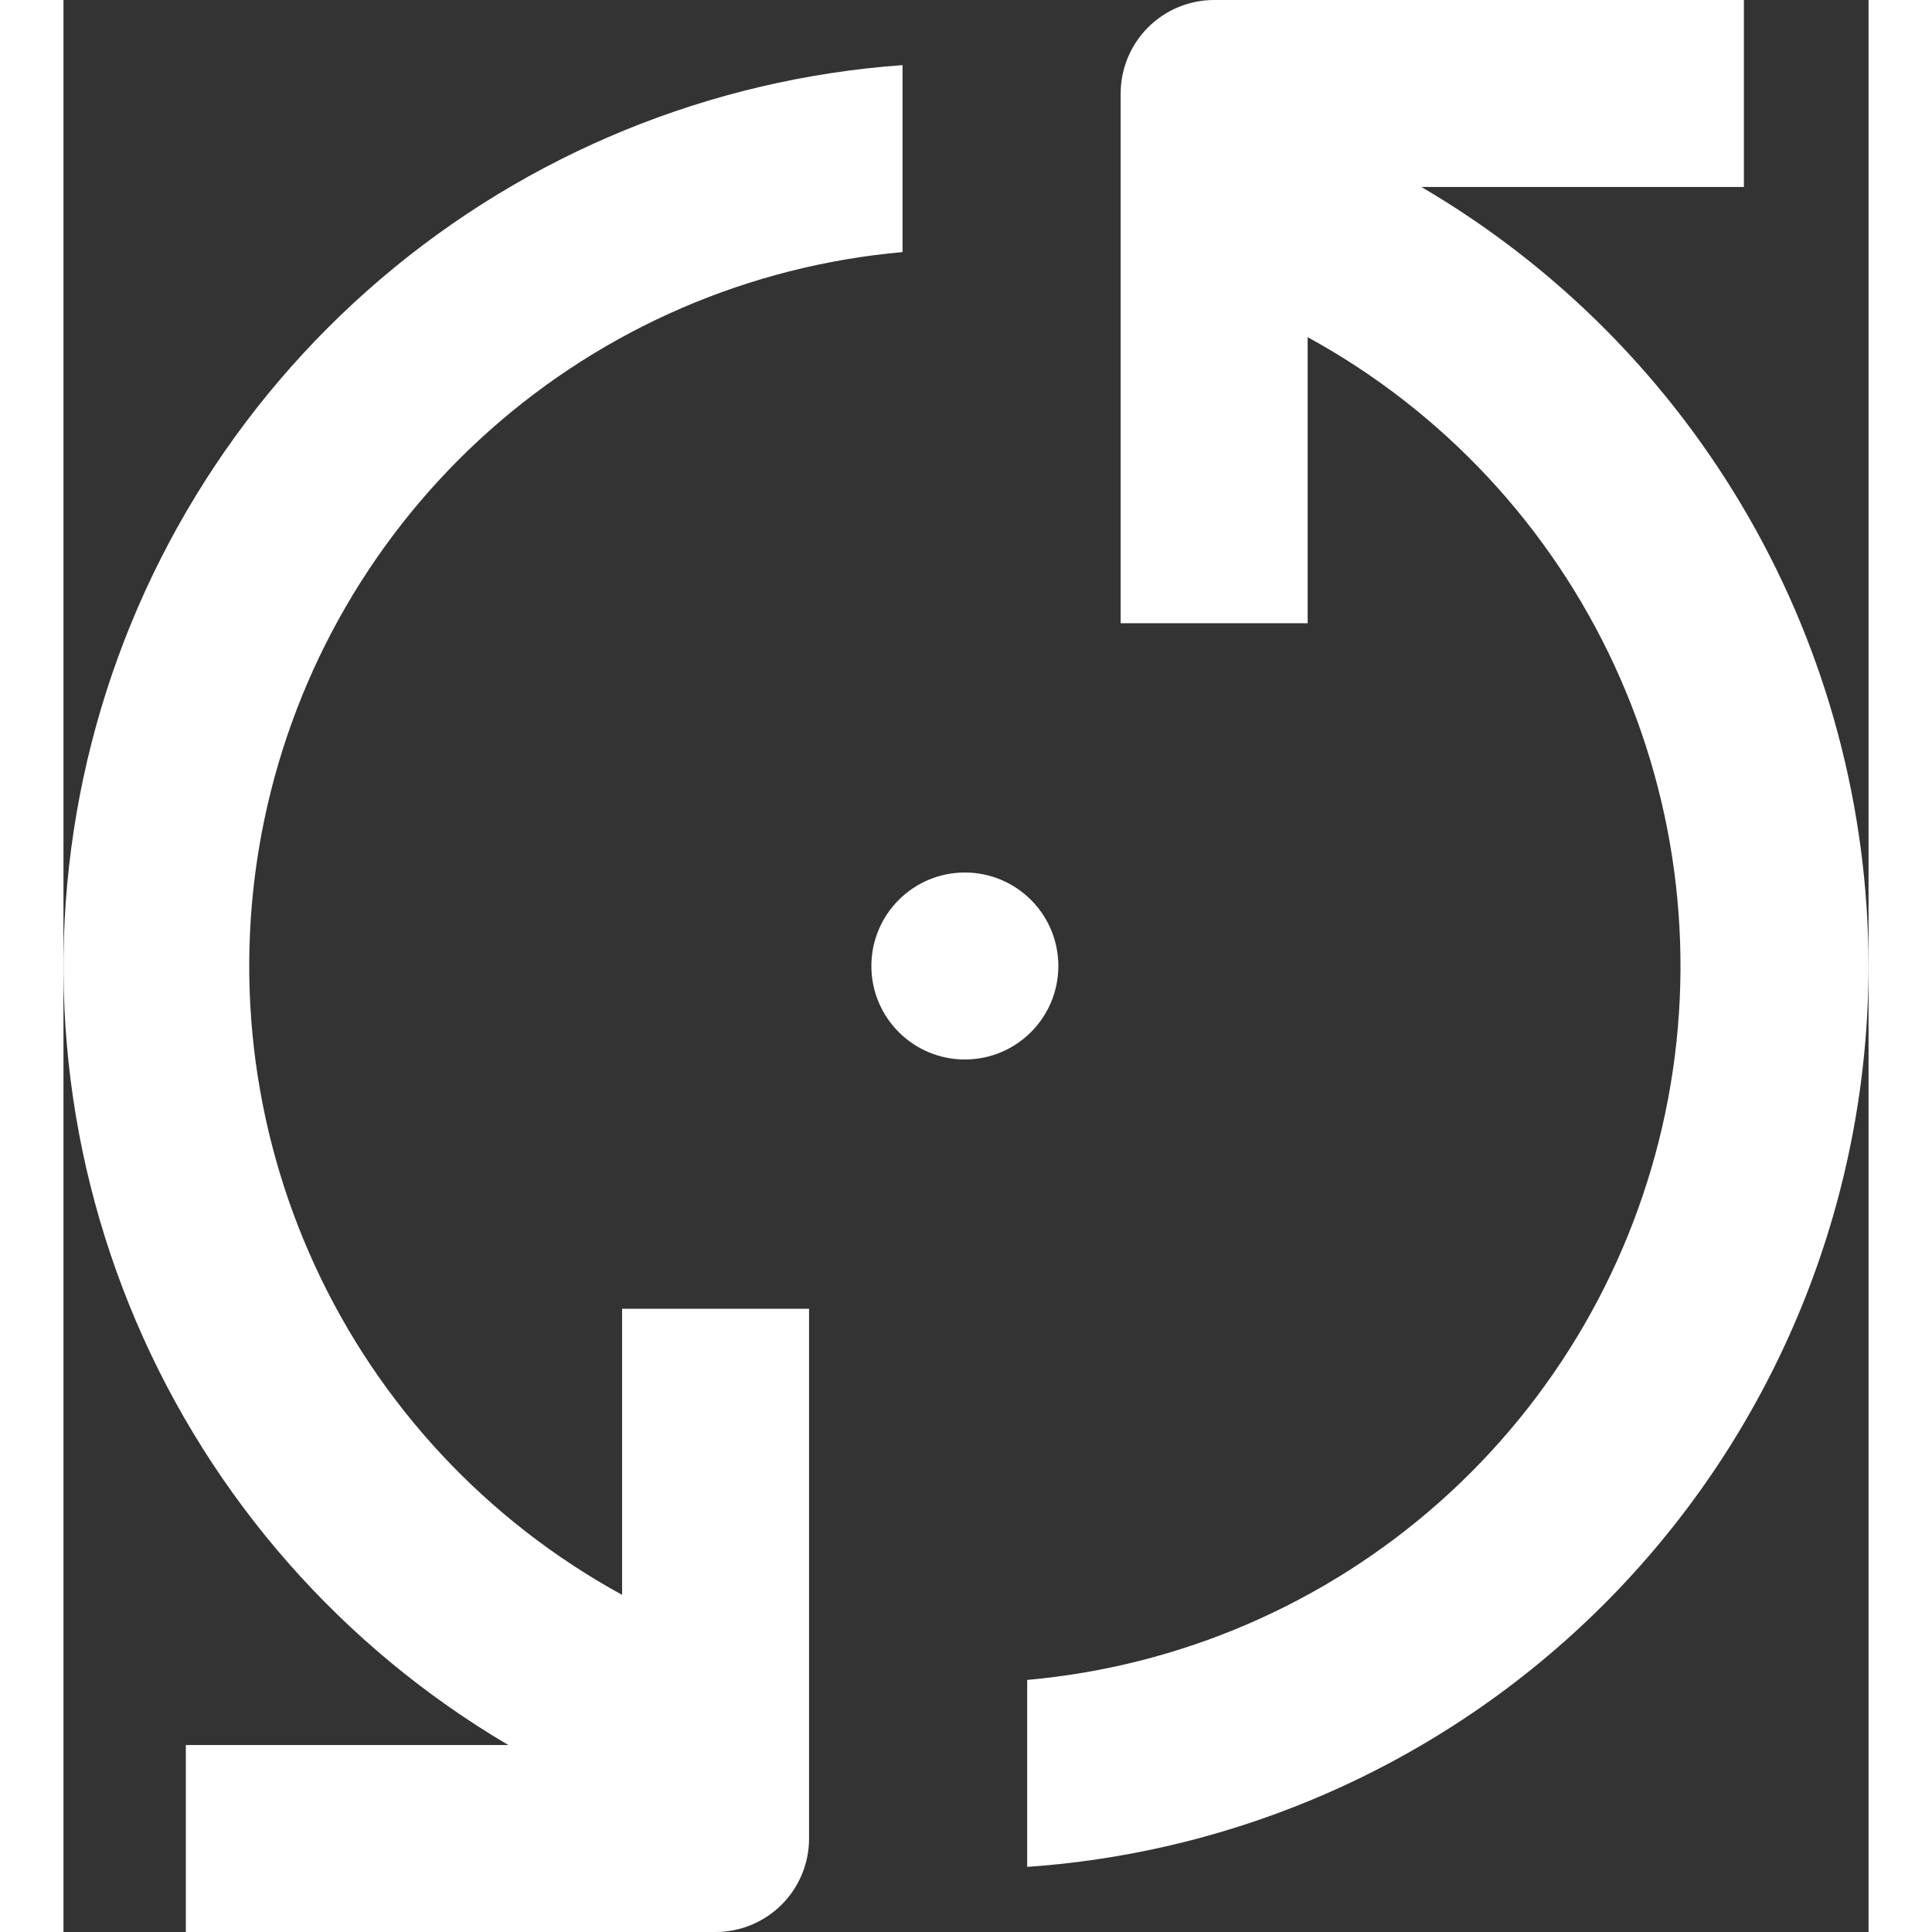
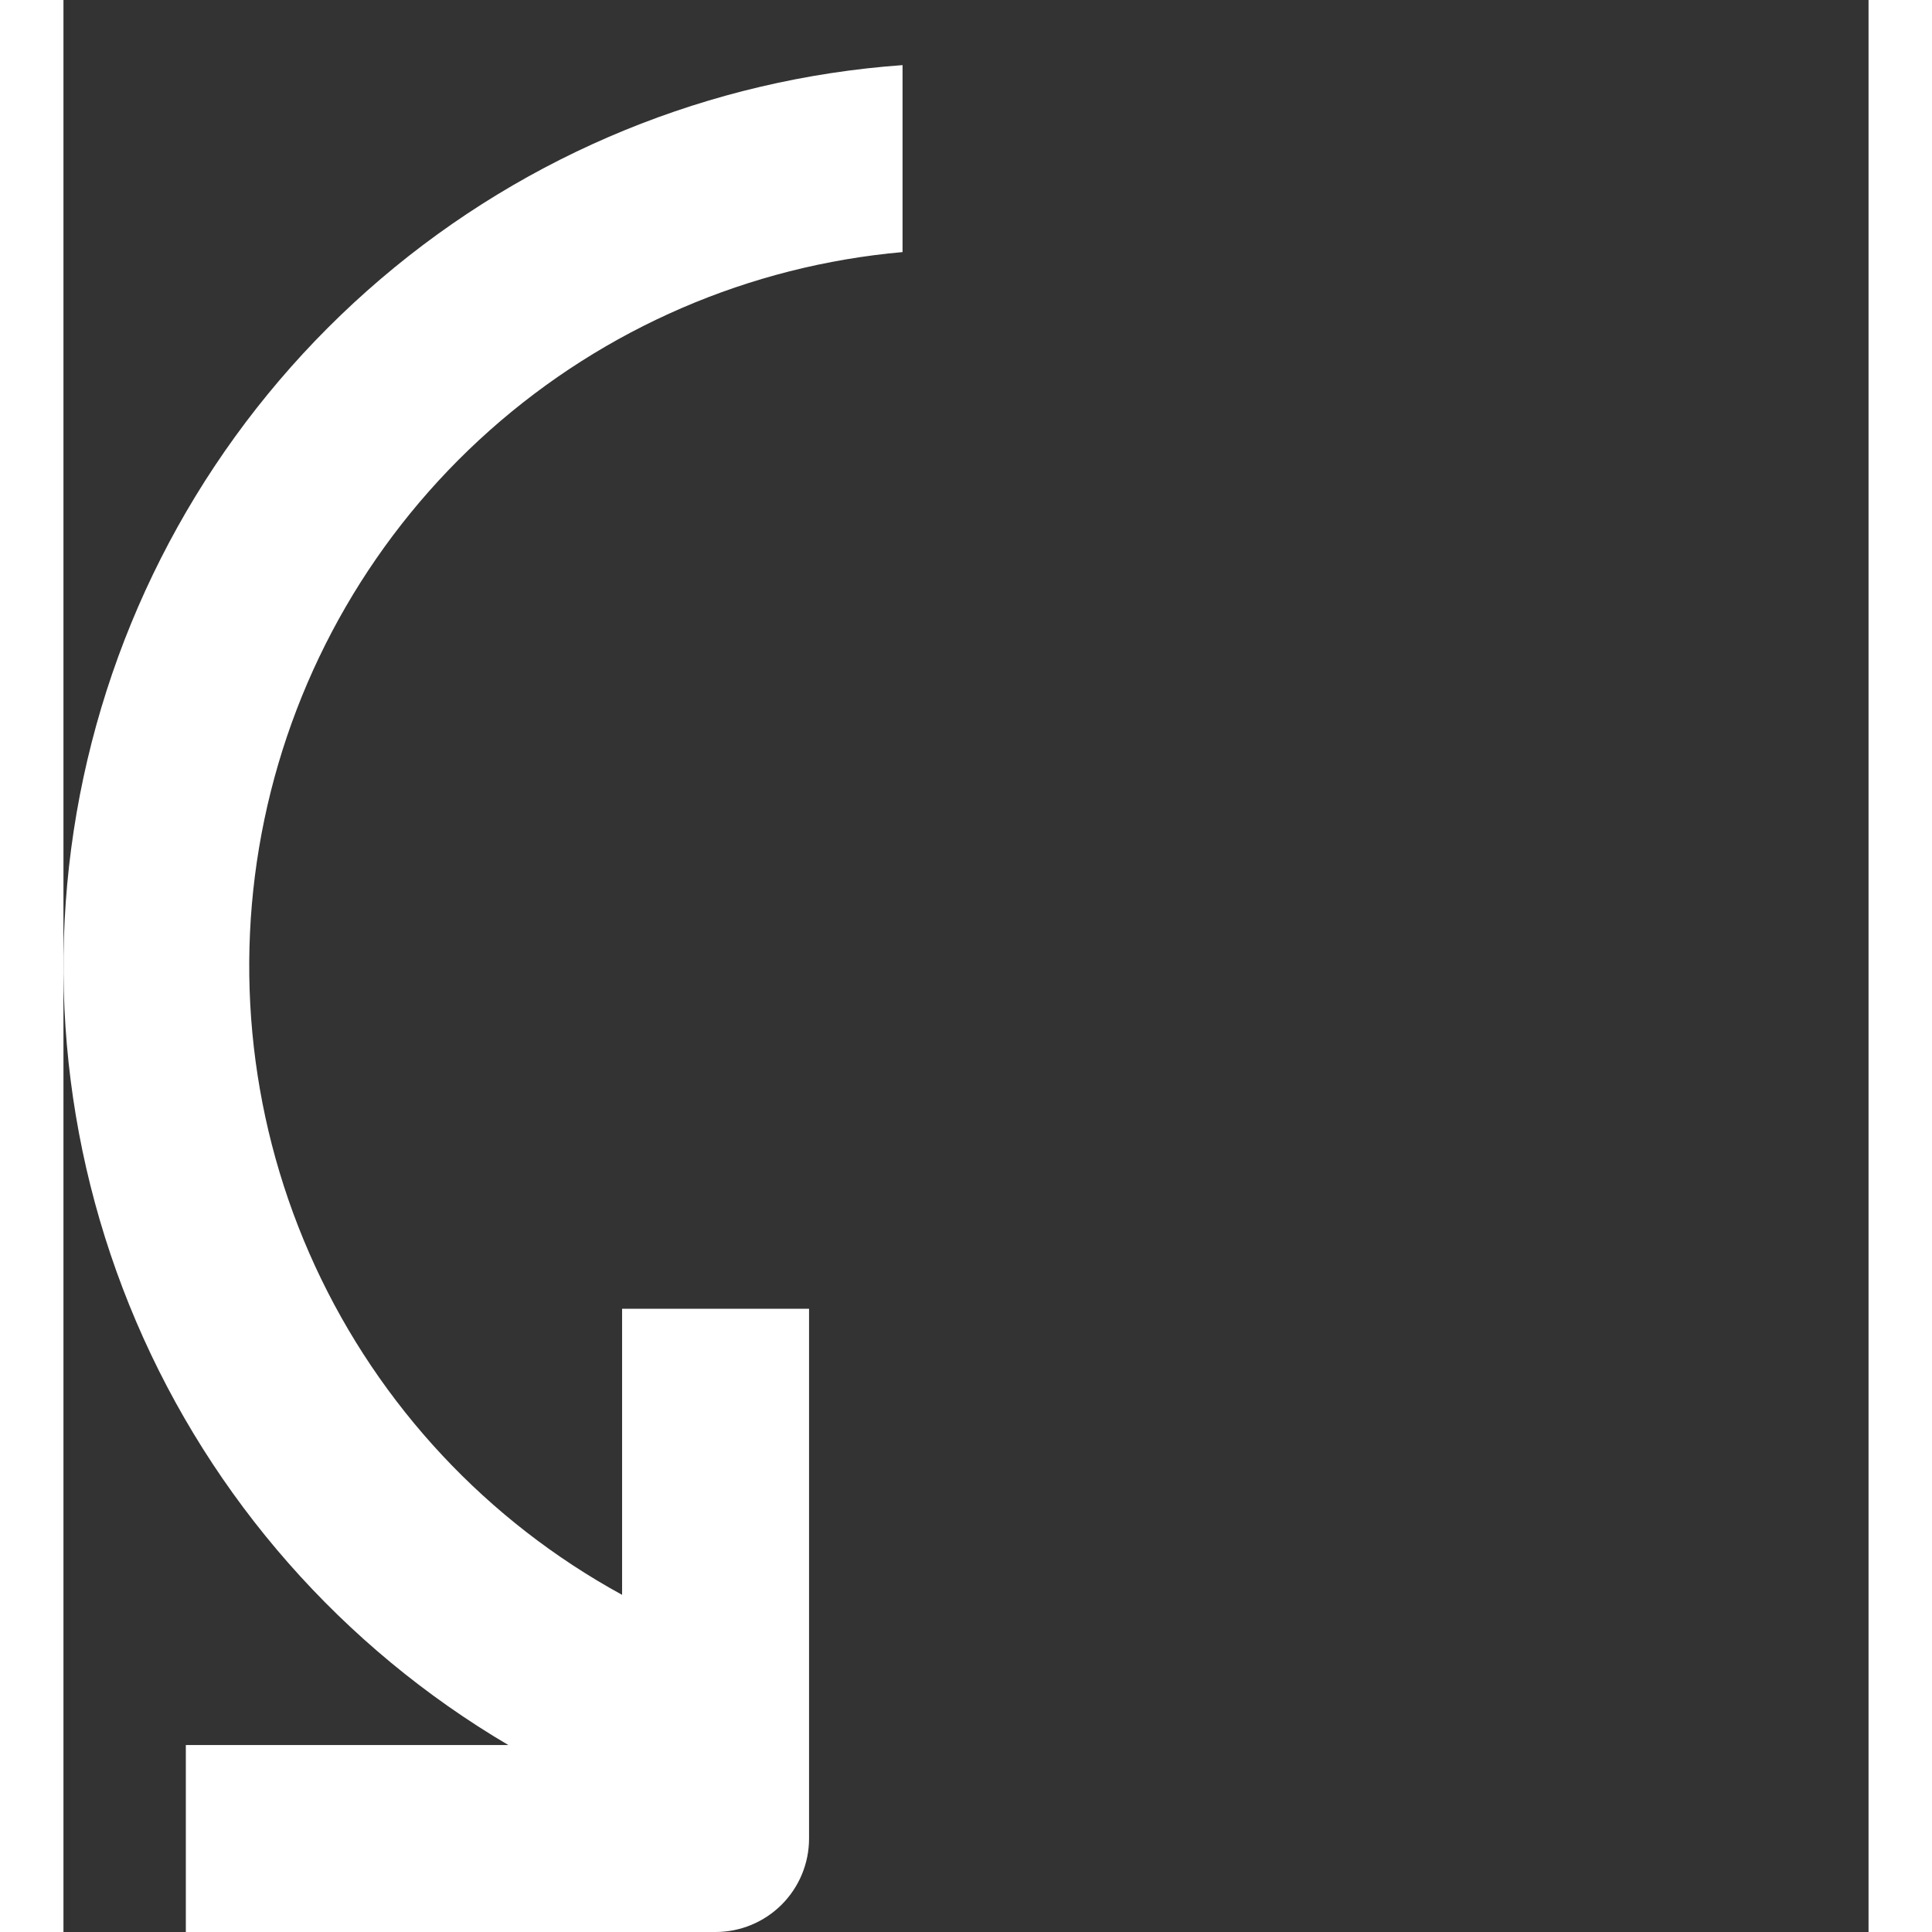
<svg xmlns="http://www.w3.org/2000/svg" version="1.1" id="Layer_1" x="0px" y="0px" width="100" height="100" viewBox="252.877 228 695.123 744" xml:space="preserve">
  <rect x="252.877" y="228" width="695.123" height="744" fill="#333333" stroke="none" />
  <g>
-     <path fill="#fff" d="M636,600c0,19.883-16.117,36-36,36s-36-16.117-36-36s16.117-36,36-36S636,580.117,636,600" />
    <path fill="#fff" d="M424.2,900H300v72h204c9.547,0,18.703-3.793,25.457-10.543C536.207,954.703,540,945.547,540,936V732h-72v110.16   c-51.953-28.41-93.395-72.773-118.2-126.54c-24.809-53.771-31.664-114.09-19.555-172.05c12.104-57.965,42.531-110.5,86.785-149.84   c44.254-39.34,99.987-63.414,158.97-68.652v-72c-74.02,5.309-144.41,34.137-200.88,82.281   c-56.478,48.145-96.082,113.081-113.04,185.331c-16.953,72.246-10.367,148.02,18.801,216.26   c29.164,68.238,79.379,125.37,143.311,163.05L424.2,900z" />
-     <path fill="#fff" d="M948,600c-0.059-60.68-15.98-120.29-46.188-172.91c-30.209-52.62-73.646-96.438-126.011-127.09h124.2v-72h-204   c-9.547,0-18.703,3.793-25.457,10.543c-6.75,6.754-10.543,15.91-10.543,25.457v204h72V357.84   c51.953,28.41,93.396,72.773,118.2,126.54c24.809,53.771,31.664,114.09,19.555,172.05c-12.104,57.965-42.531,110.5-86.785,149.84   c-44.254,39.341-99.987,63.414-158.97,68.652v72c87.887-6.078,170.2-45.262,230.33-109.64   c60.129-64.388,93.605-149.181,93.668-237.28V600z" />
  </g>
</svg>